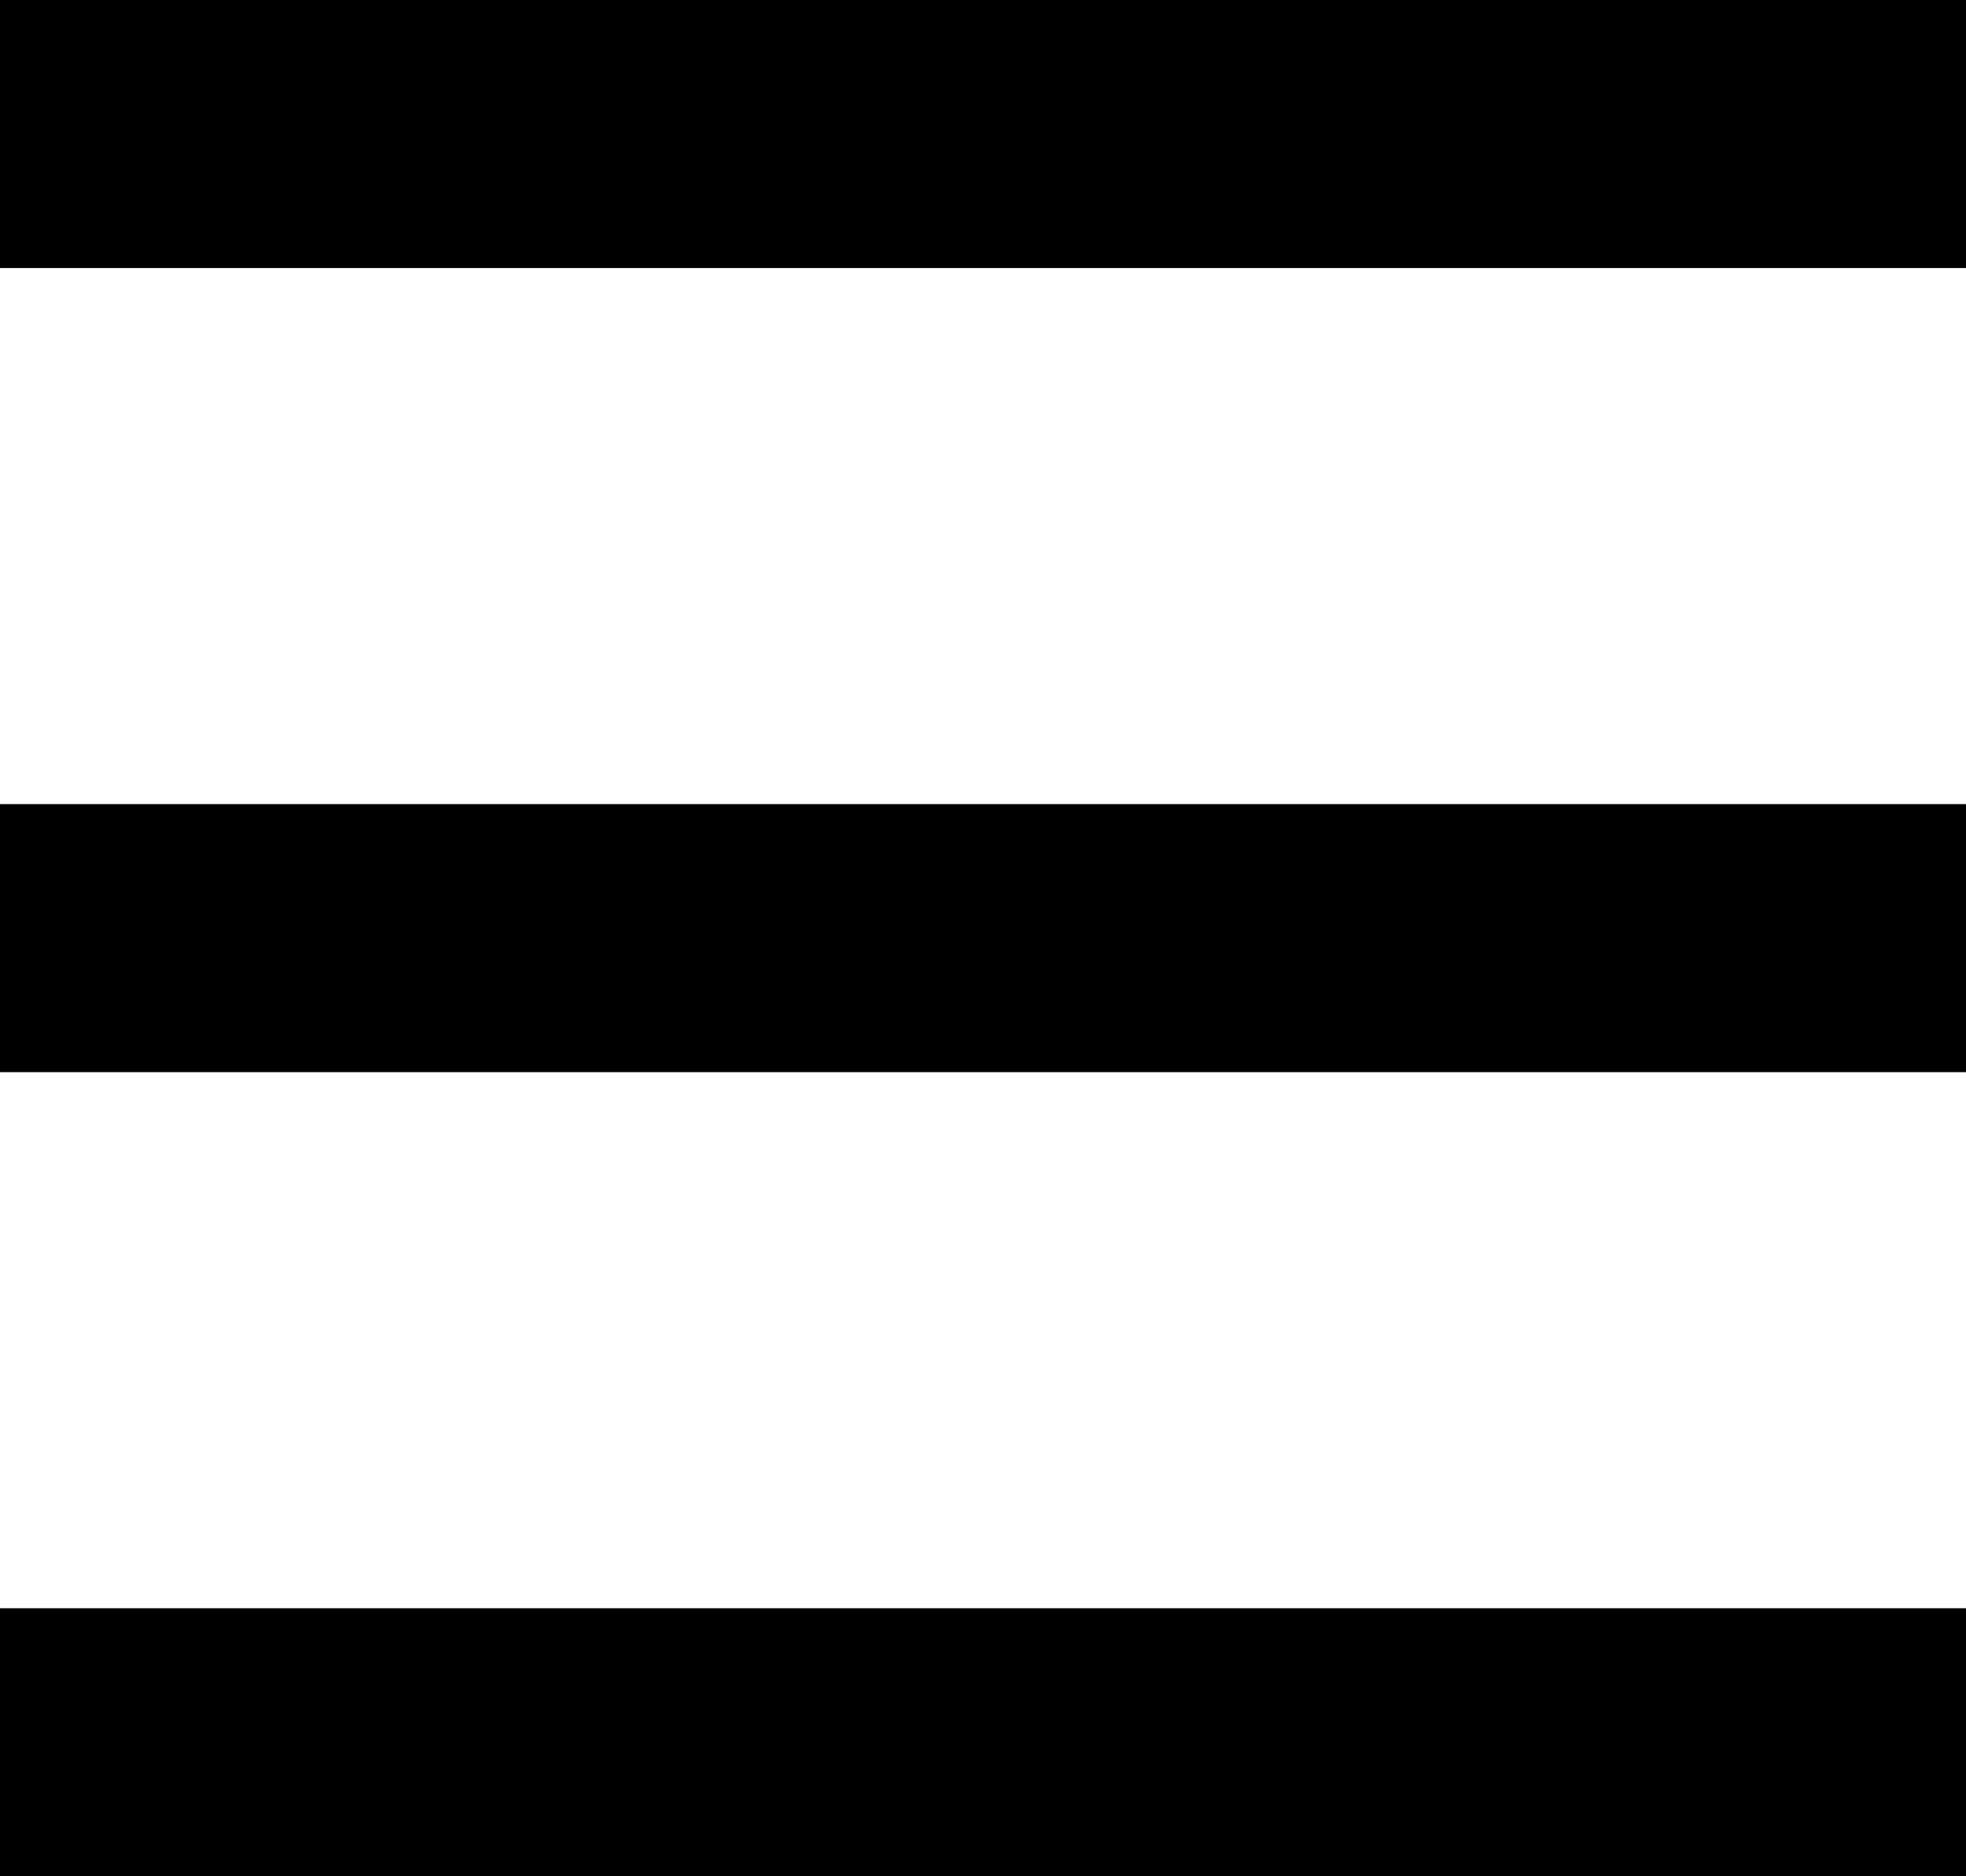
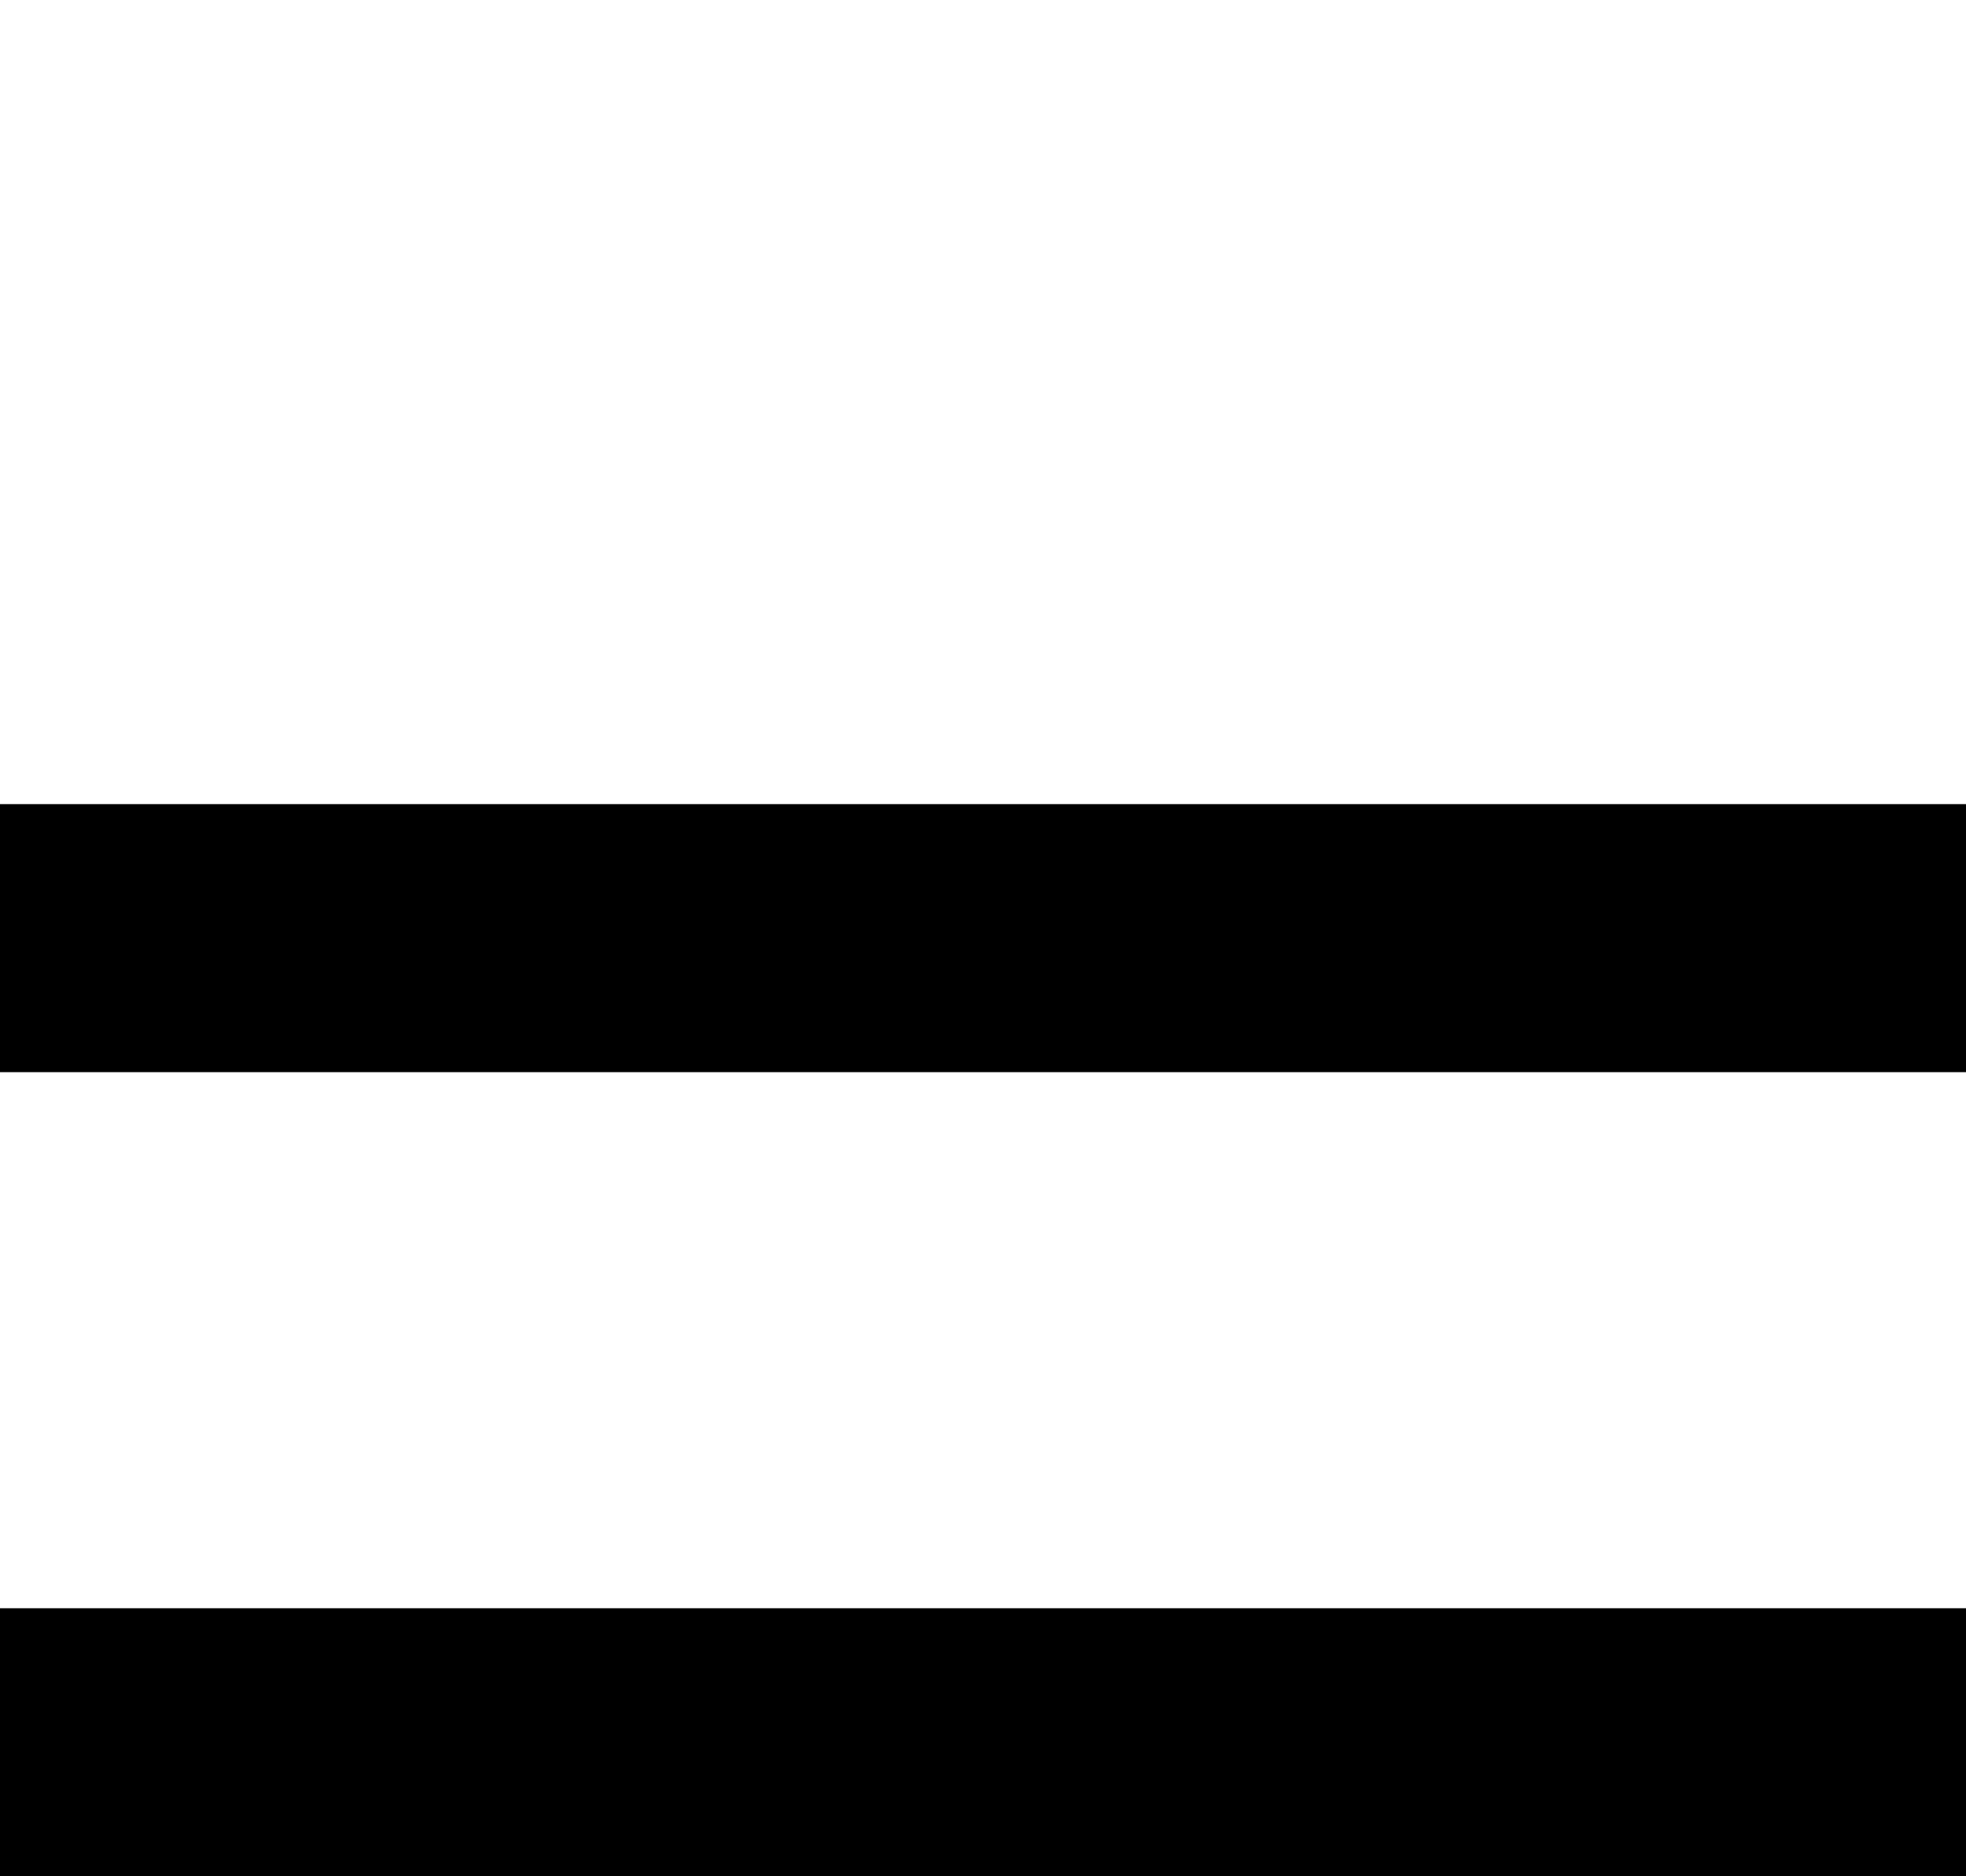
<svg xmlns="http://www.w3.org/2000/svg" width="22" height="21" viewBox="0 0 22 21" fill="none">
-   <rect width="22" height="3" fill="black" />
  <rect y="9" width="22" height="3" fill="black" />
  <rect y="18" width="22" height="3" fill="black" />
</svg>